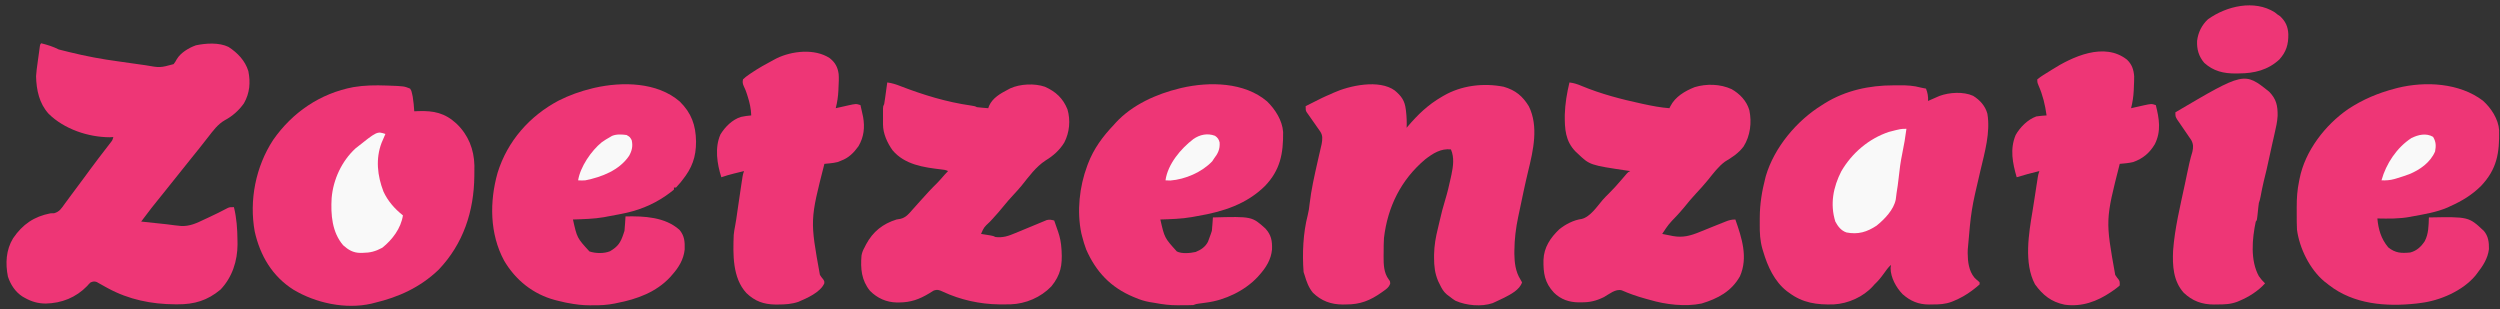
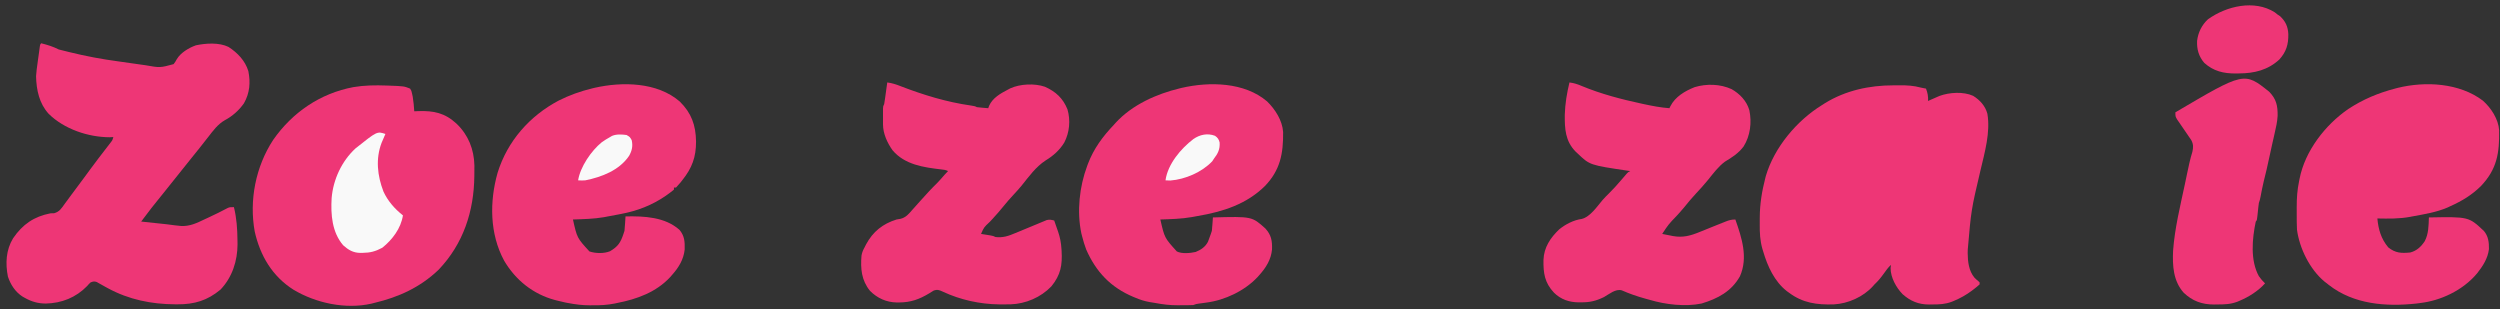
<svg xmlns="http://www.w3.org/2000/svg" version="1.1" width="2426" height="300">
  <rect width="100%" height="100%" fill="#333333" stroke="none" />

/* Z */
<path fill="#ee3676" transform="translate(40,42)" d="M0 0 C6.04 1.515 11.44 3.158 17 6 C19.662 6.705 22.322 7.363 25 8 C26.313 8.325 26.313 8.325 27.652 8.657 C43.278 12.524 58.86 15.414 74.81 17.566 C78.864 18.117 82.913 18.705 86.962 19.292 C90.973 19.874 94.985 20.447 99 21 C99.666 21.093 100.332 21.186 101.018 21.281 C115.298 23.801 115.298 23.801 128.473 20.238 C130.169 17.96 130.169 17.96 131.543 15.453 C135.279 9.163 143.184 4.452 150 2 C159.758 -0.11 172.625 -0.923 181.762 3.543 C190.519 9.243 197.876 16.848 201 27 C203.178 38.109 202.404 48.264 196.715 58.258 C191.871 65.139 185.534 70.748 178.125 74.688 C171.244 78.633 166.799 84.849 162 91 C161.106 92.132 160.211 93.263 159.316 94.395 C157.497 96.701 155.688 99.015 153.883 101.332 C150.808 105.264 147.657 109.134 144.5 113 C140.45 117.962 136.442 122.952 132.5 128 C128.558 133.048 124.55 138.037 120.5 143 C116.312 148.134 112.157 153.291 108.062 158.5 C107.638 159.039 107.214 159.578 106.777 160.133 C103.455 164.375 100.221 168.681 97 173 C97.806 173.086 98.613 173.171 99.443 173.26 C103.129 173.651 106.814 174.044 110.5 174.438 C112.403 174.64 112.403 174.64 114.344 174.846 C115.581 174.978 116.819 175.11 118.094 175.246 C119.303 175.375 120.512 175.504 121.758 175.636 C124.255 175.916 126.733 176.238 129.219 176.598 C130.467 176.73 131.714 176.863 133 177 C133.796 177.092 134.592 177.183 135.412 177.278 C144.096 177.834 150.93 174.476 158.562 170.812 C159.824 170.227 161.086 169.643 162.35 169.061 C168.627 166.15 174.83 163.122 180.929 159.854 C183 159 183 159 187 159 C189.633 169.689 190.35 180.188 190.438 191.188 C190.459 192.433 190.481 193.678 190.504 194.961 C190.47 211.146 185.347 227.145 174 239 C161.281 249.642 148.609 253.401 132.25 253.312 C131.213 253.31 131.213 253.31 130.155 253.307 C107.009 253.204 85.141 248.799 64.621 237.648 C63.857 237.234 63.093 236.819 62.306 236.392 C60.792 235.56 59.285 234.716 57.785 233.858 C57.093 233.475 56.401 233.091 55.688 232.695 C54.765 232.17 54.765 232.17 53.824 231.633 C51.493 230.824 50.285 231.142 48 232 C46.245 233.58 46.245 233.58 44.562 235.562 C33.72 246.726 19.799 252.256 4.375 252.562 C-3.208 252.504 -9.346 250.741 -16 247 C-16.686 246.616 -17.372 246.232 -18.078 245.836 C-25.106 241.344 -29.703 234.28 -32.305 226.453 C-34.892 213.603 -34.187 200.453 -27.27 189.18 C-18.077 175.712 -6.943 168.08 9 165 C10.134 164.981 11.269 164.961 12.438 164.941 C17.789 163.527 19.748 160.064 22.875 155.688 C23.488 154.864 24.101 154.04 24.732 153.191 C25.955 151.545 27.169 149.894 28.374 148.235 C29.702 146.41 31.046 144.601 32.414 142.805 C35.69 138.498 38.897 134.143 42.098 129.781 C43.253 128.208 44.408 126.635 45.562 125.062 C46.145 124.269 46.727 123.475 47.327 122.656 C52.756 115.278 58.318 108.004 63.934 100.766 C64.581 99.925 65.228 99.085 65.895 98.219 C66.471 97.476 67.046 96.732 67.64 95.967 C69.174 93.945 69.174 93.945 70 91 C68.866 91.062 67.731 91.124 66.562 91.188 C45.605 91.154 22.227 83.266 7.203 68.422 C-1.96 58.349 -4.681 45.353 -5 32 C-4.747 27.861 -4.22 23.79 -3.625 19.688 C-3.486 18.656 -3.347 17.624 -3.203 16.561 C-2.935 14.583 -2.659 12.606 -2.376 10.63 C-2.144 9.005 -1.92 7.377 -1.71 5.749 C-1.107 1.107 -1.107 1.107 0 0 Z " />
/* o 1 */
<path fill="#ee3676" transform="translate(375,83)" clip-path="url(#cut-off-bottom)" d="M0 0 C0.766 0.026 1.532 0.052 2.321 0.079 C17.105 0.638 17.105 0.638 23 3 C24.305 5.215 24.305 5.215 24.875 7.938 C25.085 8.912 25.295 9.887 25.512 10.891 C26.248 15.582 26.734 20.259 27 25 C28.305 24.942 29.609 24.884 30.953 24.824 C45.919 24.356 56.689 26.534 68 37 C79.465 47.959 84.983 61.843 85.363 77.609 C85.379 80.324 85.352 83.036 85.312 85.75 C85.302 86.815 85.302 86.815 85.292 87.901 C84.945 122.05 74.602 153.595 50.688 178.688 C32.737 195.882 11.962 205.323 -12 211 C-13.326 211.34 -13.326 211.34 -14.68 211.688 C-39.8 217.322 -68.523 211.142 -90.292 198.083 C-110.866 185.039 -122.574 164.996 -127.812 141.688 C-133.341 111.251 -126.831 78.687 -109.98 52.84 C-91.301 26.056 -64.292 7.594 -31.984 1.52 C-21.325 -0.263 -10.778 -0.393 0 0 Z " />
/* cutout o 1 */
<path fill="#F9F9F9" transform="translate(374,130)" d="M0 0 C-0.338 0.773 -0.675 1.547 -1.023 2.344 C-1.692 3.906 -1.692 3.906 -2.375 5.5 C-2.816 6.521 -3.257 7.542 -3.711 8.594 C-9.636 24.251 -7.786 40.483 -1.902 55.871 C2.374 65.163 9.037 72.696 17 79 C15.111 91.583 6.645 102.711 -3.062 110.438 C-9.69 113.963 -14.604 115.283 -22.125 115.375 C-23.147 115.396 -23.147 115.396 -24.189 115.417 C-31.212 115.352 -35.873 112.598 -41 108 C-51.861 95.287 -53.078 78.332 -52.189 62.308 C-50.714 44.289 -42.392 26.283 -29 14 C-8.054 -2.685 -8.054 -2.685 0 0 Z " />  
/* e 1 */
<path fill="#ee3676" transform="translate(659.625,98.5)" d="M0 0 C11.377 11.186 15.599 23.031 15.812 38.812 C15.895 53.902 11.913 64.626 2.375 76.5 C1.812 77.214 1.248 77.928 0.668 78.664 C-0.698 80.332 -2.153 81.925 -3.625 83.5 C-4.285 83.5 -4.945 83.5 -5.625 83.5 C-5.625 84.16 -5.625 84.82 -5.625 85.5 C-7.631 87.167 -9.623 88.687 -11.75 90.188 C-12.379 90.633 -13.009 91.079 -13.657 91.538 C-26.868 100.666 -41.278 106.176 -57 109.125 C-58.106 109.337 -59.213 109.55 -60.353 109.769 C-63.442 110.356 -66.533 110.929 -69.625 111.5 C-70.87 111.74 -72.115 111.98 -73.398 112.227 C-83.371 113.98 -93.525 114.148 -103.625 114.5 C-99.65 132.384 -99.65 132.384 -87.625 145.5 C-81.637 147.496 -73.625 147.674 -67.688 145.312 C-59.926 140.719 -57.435 137.002 -54.625 128.5 C-54.295 127.51 -53.965 126.52 -53.625 125.5 C-53.399 123.107 -53.217 120.711 -53.062 118.312 C-52.979 117.04 -52.895 115.768 -52.809 114.457 C-52.748 113.481 -52.687 112.505 -52.625 111.5 C-34.529 111.14 -14.311 112.006 -0.246 124.559 C4.735 130.523 4.954 136.108 4.785 143.609 C3.741 153.511 -1.11 161.206 -7.625 168.5 C-8.135 169.092 -8.646 169.683 -9.172 170.293 C-22.782 185.015 -41.457 191.778 -60.625 195.5 C-61.457 195.678 -62.289 195.856 -63.146 196.04 C-70.168 197.464 -76.909 197.803 -84.062 197.75 C-85.105 197.758 -86.147 197.765 -87.221 197.773 C-94.534 197.755 -101.454 196.902 -108.625 195.5 C-109.395 195.355 -110.164 195.211 -110.957 195.062 C-113.206 194.623 -115.407 194.074 -117.625 193.5 C-118.797 193.207 -119.969 192.915 -121.176 192.613 C-142.374 186.916 -159.381 173.262 -170.426 154.43 C-184.492 128.466 -184.666 97.039 -176.75 69.129 C-167.246 38.472 -145.723 14.01 -117.447 -0.924 C-107.018 -6.186 -96.222 -10.006 -84.875 -12.75 C-84.202 -12.913 -83.529 -13.077 -82.836 -13.245 C-55.831 -19.405 -21.844 -18.901 0 0 Z " />
/* e 1 cutout  */
<path fill="#F9F9F9" transform="translate(608,131)" d="M0 0 C3.25 1.875 3.25 1.875 5 5 C6.278 10.686 5.309 15.139 2.5 20.188 C-6.965 34.209 -23.925 40.755 -40 44 C-42.412 44.198 -44.581 44.165 -47 44 C-44.913 30.906 -34.266 15.327 -24 7 C-21.411 5.178 -18.773 3.526 -16 2 C-15.384 1.634 -14.768 1.268 -14.133 0.891 C-9.658 -0.978 -4.734 -0.601 0 0 Z " />
/* t  */
- <path fill="#ee3676" transform="translate(805.113,56.391)" d="M0 0 C5.305 4.174 7.833 8.742 8.722 15.48 C9.058 19.818 8.789 24.144 8.574 28.484 C8.521 29.898 8.521 29.898 8.467 31.34 C8.19 37.317 7.347 42.806 5.887 48.609 C6.436 48.483 6.985 48.357 7.552 48.226 C10.057 47.656 12.565 47.101 15.074 46.547 C15.939 46.348 16.803 46.149 17.693 45.943 C25.634 44.209 25.634 44.209 29.887 45.609 C30.2 47.005 30.512 48.401 30.824 49.797 C30.998 50.574 31.172 51.351 31.352 52.152 C31.616 53.369 31.616 53.369 31.887 54.609 C32.066 55.398 32.245 56.187 32.43 57 C34.234 67.301 33.253 76.573 27.887 85.609 C23.216 92.038 18.4 96.858 10.887 99.609 C9.938 100.001 8.989 100.393 8.012 100.797 C5.175 101.534 2.601 101.888 -0.309 102.16 C-1.209 102.246 -2.108 102.331 -3.036 102.419 C-3.721 102.482 -4.407 102.545 -5.113 102.609 C-19.089 157.21 -19.089 157.21 -9.477 210.348 C-7.873 212.765 -7.873 212.765 -6.188 214.777 C-5.113 216.609 -5.113 216.609 -5.23 218.637 C-9.138 227.369 -22.043 232.947 -30.301 236.484 C-36.835 238.708 -42.984 239.075 -49.863 239.109 C-51.3 239.119 -51.3 239.119 -52.766 239.128 C-64.176 238.926 -72.584 235.912 -80.801 227.98 C-94.426 213.299 -93.81 190.318 -93.113 171.609 C-92.811 168.594 -92.351 165.731 -91.742 162.766 C-90.898 158.528 -90.329 154.264 -89.738 149.984 C-88.539 141.477 -87.282 132.978 -85.988 124.484 C-85.818 123.352 -85.647 122.219 -85.471 121.052 C-85.228 119.468 -85.228 119.468 -84.98 117.852 C-84.766 116.442 -84.766 116.442 -84.546 115.003 C-84.113 112.609 -84.113 112.609 -83.113 109.609 C-85.656 110.231 -88.197 110.857 -90.738 111.484 C-91.808 111.745 -91.808 111.745 -92.898 112.012 C-97.041 113.038 -101.081 114.197 -105.113 115.609 C-109.315 102.66 -111.685 86.881 -105.957 74.012 C-101.383 66.604 -94.545 59.71 -86.109 57.062 C-82.785 56.308 -79.509 55.913 -76.113 55.609 C-76.284 49.17 -77.624 43.341 -79.551 37.234 C-79.768 36.545 -79.986 35.855 -80.21 35.145 C-81.079 32.475 -81.945 29.924 -83.273 27.445 C-84.456 24.861 -84.665 23.419 -84.113 20.609 C-82.126 18.734 -80.366 17.347 -78.113 15.859 C-77.49 15.433 -76.868 15.006 -76.226 14.566 C-69.12 9.787 -61.689 5.591 -54.113 1.609 C-52.866 0.944 -52.866 0.944 -51.594 0.266 C-36.681 -7.039 -14.426 -9.493 0 0 Z " />
- /* z 2 */
<path fill="#ee3676" transform="translate(861,80)" d="M0 0 C4.6 0.607 8.507 1.851 12.812 3.562 C34.951 12.116 57.794 19.109 81.316 22.422 C85 23 85 23 87 24 C88.871 24.228 90.747 24.41 92.625 24.562 C93.628 24.646 94.631 24.73 95.664 24.816 C96.435 24.877 97.206 24.938 98 25 C98.268 24.246 98.536 23.492 98.812 22.715 C102.154 15.075 109.864 10.679 117 7 C117.775 6.584 118.549 6.167 119.348 5.738 C129.031 1.364 142.978 0.71 153.07 4.211 C163.513 8.897 170.582 15.413 174.875 26.125 C177.986 36.698 176.865 48.616 171.781 58.328 C167.259 65.715 161.045 71.209 153.688 75.688 C144.272 81.735 137.196 91.634 130.277 100.254 C127.782 103.263 125.162 106.139 122.5 109 C119.026 112.733 115.699 116.524 112.5 120.5 C109.237 124.554 105.844 128.432 102.312 132.25 C101.846 132.755 101.38 133.259 100.899 133.779 C100.448 134.267 99.996 134.755 99.531 135.258 C93.857 140.506 93.857 140.506 91 147 C91.843 147.133 92.686 147.266 93.555 147.402 C94.65 147.579 95.746 147.756 96.875 147.938 C97.966 148.112 99.056 148.286 100.18 148.465 C103 149 103 149 105 150 C112.106 150.902 117.648 149.004 124.109 146.246 C125.039 145.866 125.969 145.487 126.927 145.095 C129.874 143.891 132.813 142.666 135.75 141.438 C138.702 140.206 141.655 138.979 144.616 137.769 C146.452 137.018 148.283 136.255 150.108 135.479 C150.94 135.138 151.771 134.798 152.628 134.447 C153.354 134.143 154.079 133.839 154.827 133.525 C157.5 132.879 159.368 133.302 162 134 C162.991 136.809 163.968 139.621 164.938 142.438 C165.215 143.221 165.493 144.004 165.779 144.811 C167.629 150.225 168.635 155.295 169 161 C169.055 161.788 169.11 162.575 169.167 163.387 C169.974 177.343 168.337 186.685 159.312 197.812 C149.077 208.574 134.328 214.843 119.578 215.336 C117.136 215.366 114.693 215.378 112.25 215.375 C110.966 215.373 109.682 215.372 108.359 215.37 C89.846 215.134 70.948 210.982 54.102 203.113 C50.543 201.454 48.708 200.659 45 202 C43.496 202.875 42.019 203.797 40.562 204.75 C31.06 210.46 22.796 213.437 11.688 213.5 C10.434 213.509 10.434 213.509 9.155 213.519 C-0.852 213.314 -9.686 209.373 -16.762 202.219 C-25.108 191.96 -26.021 180.687 -25 168 C-24.455 164.953 -23.512 162.686 -22 160 C-21.524 159.058 -21.049 158.115 -20.559 157.145 C-13.943 144.788 -4.33 137.147 9 133 C10.253 132.794 11.506 132.588 12.797 132.375 C18.091 131.065 20.843 127.634 24.312 123.625 C24.958 122.908 25.603 122.192 26.268 121.453 C27.574 120 28.874 118.541 30.167 117.076 C32.74 114.162 35.369 111.3 38 108.438 C38.871 107.482 39.743 106.527 40.641 105.543 C43.149 102.839 45.739 100.242 48.371 97.66 C50.873 95.11 53.193 92.409 55.52 89.699 C56.632 88.423 57.803 87.197 59 86 C56.732 84.866 55.038 84.695 52.52 84.422 C35.339 82.419 16.963 79.861 5.125 65.812 C0.019 58.682 -4.122 49.578 -4.133 40.746 C-4.134 39.727 -4.135 38.708 -4.137 37.658 C-4.133 36.595 -4.129 35.533 -4.125 34.438 C-4.129 33.371 -4.133 32.304 -4.137 31.205 C-4.135 30.187 -4.134 29.17 -4.133 28.121 C-4.132 27.187 -4.131 26.253 -4.129 25.291 C-4 23 -4 23 -3 21 C-2.713 19.41 -2.468 17.812 -2.246 16.211 C-2.114 15.27 -1.982 14.329 -1.846 13.359 C-1.711 12.375 -1.576 11.39 -1.438 10.375 C-1.299 9.382 -1.16 8.39 -1.018 7.367 C-0.675 4.912 -0.336 2.456 0 0 Z " />
/* e 2 */
<path fill="#ee3676" transform="translate(1229.625,98.438)" d="M0 0 C7.871 7.712 14.75 18.388 15.52 29.694 C15.727 50.459 12.81 66.56 -2.164 82.125 C-20.143 99.816 -42.935 107.006 -67.282 111.16 C-69.23 111.495 -71.174 111.854 -73.117 112.219 C-83.195 113.999 -93.417 114.206 -103.625 114.562 C-99.575 132.37 -99.575 132.37 -87.625 145.562 C-82.642 148.054 -74.696 147.234 -69.355 146.066 C-64.234 144.02 -59.881 141.063 -57.398 136.121 C-56.387 133.622 -55.471 131.122 -54.625 128.562 C-54.295 127.573 -53.965 126.582 -53.625 125.562 C-53.4 123.337 -53.217 121.107 -53.062 118.875 C-52.979 117.696 -52.895 116.516 -52.809 115.301 C-52.748 114.397 -52.687 113.494 -52.625 112.562 C-14.743 111.55 -14.743 111.55 -1.621 123.367 C4.048 129.733 4.995 135.128 4.75 143.602 C3.81 153.528 -1.097 161.273 -7.625 168.562 C-8.17 169.177 -8.716 169.792 -9.277 170.426 C-21.867 183.786 -40.864 192.84 -58.938 195.188 C-60.705 195.427 -62.472 195.669 -64.238 195.914 C-65.395 196.066 -65.395 196.066 -66.575 196.221 C-68.816 196.54 -68.816 196.54 -71.625 197.562 C-75.6 197.799 -79.581 197.748 -83.562 197.75 C-84.641 197.762 -85.719 197.774 -86.83 197.787 C-94.299 197.801 -101.3 196.966 -108.625 195.562 C-110.541 195.247 -112.458 194.934 -114.375 194.625 C-119.059 193.759 -123.257 192.439 -127.625 190.562 C-128.308 190.287 -128.991 190.011 -129.695 189.727 C-151.842 180.439 -166.046 165.414 -175.625 143.562 C-177.226 139.281 -178.517 134.996 -179.625 130.562 C-179.963 129.24 -179.963 129.24 -180.309 127.891 C-184.746 106.712 -182.171 82.716 -174.625 62.562 C-174.376 61.893 -174.127 61.224 -173.871 60.535 C-168.227 45.732 -159.525 33.985 -148.625 22.562 C-147.763 21.588 -147.763 21.588 -146.883 20.594 C-130.862 3.22 -107.443 -7.229 -84.875 -12.688 C-84.202 -12.851 -83.529 -13.014 -82.836 -13.183 C-55.781 -19.353 -21.963 -18.774 0 0 Z " />
/* e 2 cutout */
<path fill="#F9F9F9" transform="translate(1179.035,131.777)" d="M0 0 C2.542 1.689 3.808 3.549 4.496 6.5 C4.9 13.054 2.891 17.14 -1.035 22.223 C-1.592 23.068 -2.149 23.914 -2.723 24.785 C-12.719 35.321 -28.9 42.296 -43.336 43.398 C-44.903 43.408 -46.471 43.329 -48.035 43.223 C-45.85 27.502 -33.182 12.491 -21.035 3.223 C-14.811 -1.163 -7.313 -2.793 0 0 Z " />
/* n  */
- <path fill="#ee3676" transform="translate(1353.488,87.805)" d="M0 0 C6.471 5.47 9.662 9.827 10.699 18.383 C10.78 19.039 10.86 19.695 10.943 20.371 C11.55 25.66 11.737 30.88 11.512 36.195 C12.043 35.555 12.043 35.555 12.586 34.902 C22.42 23.354 32.338 13.815 45.512 6.195 C46.11 5.846 46.709 5.496 47.325 5.135 C64.72 -4.954 86 -7.491 105.695 -3.629 C117.096 -0.292 123.981 5.345 130.082 15.305 C139.737 34.826 134.39 58.066 129.462 78.231 C126.332 91.143 123.678 104.181 120.937 117.18 C120.55 119.014 120.159 120.847 119.767 122.679 C117.467 133.613 116.167 144.196 116.074 155.383 C116.064 156.387 116.054 157.391 116.043 158.425 C116.145 166.96 117.197 175.847 121.824 183.195 C122.381 184.185 122.938 185.175 123.512 186.195 C121.173 193.443 112.449 197.874 106.05 201.155 C103.225 202.552 100.384 203.898 97.512 205.195 C96.689 205.573 95.867 205.951 95.02 206.34 C84.106 210.063 69.455 208.715 58.938 204.055 C56.973 202.872 55.273 201.662 53.512 200.195 C52.529 199.457 51.547 198.718 50.535 197.957 C47.28 195.227 45.608 192.223 43.762 188.383 C43.189 187.221 42.617 186.06 42.027 184.863 C38.884 177.256 38.123 170.536 38.137 162.383 C38.138 161.375 38.14 160.368 38.142 159.33 C38.286 150.37 39.743 142.077 41.952 133.42 C42.502 131.232 43.005 129.039 43.492 126.836 C45.051 119.842 46.842 112.981 48.949 106.133 C51.095 99.082 52.782 91.964 54.324 84.758 C54.543 83.763 54.762 82.769 54.988 81.744 C56.719 73.399 57.906 65.258 54.512 57.195 C44.721 56.066 36.933 61.108 29.387 66.945 C6.01 86.731 -6.94 112.924 -10.488 143.195 C-10.768 147.929 -10.814 152.642 -10.801 157.383 C-10.817 158.576 -10.833 159.769 -10.85 160.998 C-10.854 168.718 -10.725 176.913 -5.886 183.315 C-4.488 185.195 -4.488 185.195 -4.457 187.664 C-5.89 191.181 -7.918 192.493 -10.988 194.695 C-11.802 195.279 -11.802 195.279 -12.632 195.875 C-23.849 203.805 -33.536 207.729 -47.363 207.633 C-48.881 207.663 -48.881 207.663 -50.43 207.693 C-61.778 207.686 -71.36 204.225 -79.488 196.195 C-83.644 191.105 -85.666 185.437 -87.488 179.195 C-87.818 178.205 -88.148 177.215 -88.488 176.195 C-89.851 158.313 -88.975 138.238 -84.438 120.848 C-83.51 117.28 -83.044 113.921 -82.676 110.258 C-81.084 96.28 -77.926 82.504 -74.828 68.797 C-74.553 67.58 -74.278 66.363 -73.995 65.109 C-73.46 62.755 -72.918 60.404 -72.368 58.053 C-72.123 56.983 -71.878 55.912 -71.625 54.809 C-71.405 53.868 -71.186 52.927 -70.96 51.958 C-70.178 47.375 -69.699 43.566 -72.465 39.645 C-73.096 38.727 -73.096 38.727 -73.741 37.79 C-74.194 37.161 -74.647 36.531 -75.113 35.883 C-75.568 35.226 -76.022 34.568 -76.49 33.891 C-77.81 31.983 -79.146 30.088 -80.488 28.195 C-81.704 26.471 -82.914 24.743 -84.113 23.008 C-84.58 22.354 -85.047 21.701 -85.527 21.027 C-86.488 19.195 -86.488 19.195 -86.488 15.195 C-69.305 6.509 -69.305 6.509 -61.488 3.195 C-60.809 2.87 -60.13 2.546 -59.43 2.211 C-43.649 -4.9 -15.147 -10.985 0 0 Z " />
- /* z 3  */
<path fill="#ee3676" transform="translate(1523,80)" d="M0 0 C4.414 0.579 7.993 1.72 12.062 3.5 C30.661 11.178 50.063 16.271 69.688 20.5 C70.48 20.672 71.272 20.843 72.088 21.02 C80.364 22.799 88.54 24.393 97 25 C97.307 24.375 97.614 23.749 97.93 23.105 C102.667 13.788 112.071 8.313 121.5 4.562 C133.08 1.099 146.243 1.453 157.266 6.461 C165.27 10.966 171.903 17.869 174.558 26.897 C177.07 38.845 175.479 51.839 169 62.125 C164.2 68.607 157.717 72.77 150.875 76.875 C144.489 81.595 139.647 88.167 134.688 94.312 C130.798 99.125 126.673 103.646 122.447 108.159 C118.503 112.394 114.837 116.803 111.215 121.316 C108.874 124.152 106.429 126.859 103.938 129.562 C96.152 137.683 96.152 137.683 90 147 C92.643 147.537 95.288 148.055 97.938 148.562 C99.041 148.79 99.041 148.79 100.166 149.021 C110.138 150.894 117.689 148.7 126.938 144.875 C128.964 144.061 130.99 143.247 133.016 142.434 C135.01 141.623 137.005 140.811 139 140 C142.391 138.634 145.788 137.282 149.188 135.938 C149.923 135.639 150.658 135.34 151.416 135.033 C154.881 133.66 157.215 133 161 133 C167.193 150.704 173.538 169.778 165.438 188.125 C157.108 202.909 143.791 209.828 128.201 214.544 C112.415 217.813 93.236 215.556 78 211 C76.532 210.596 75.063 210.195 73.594 209.797 C65.714 207.613 58.216 205.047 50.734 201.723 C44.672 200.12 38.681 205.347 33.547 208.246 C26.16 211.899 19.737 213.496 11.5 213.375 C10.71 213.387 9.92 213.398 9.105 213.41 C-0.199 213.364 -8.333 210.604 -15.039 203.988 C-24.099 194.286 -25.419 185.184 -25.207 172.234 C-24.771 160.091 -18.537 150.774 -9.883 142.527 C-3.878 137.656 4.104 133.52 11.75 132.5 C20.138 130.578 26.956 120.176 32.258 113.961 C34.254 111.714 36.36 109.611 38.5 107.5 C42.549 103.499 46.308 99.328 50 95 C51.268 93.518 52.538 92.039 53.812 90.562 C54.376 89.904 54.939 89.245 55.52 88.566 C57 87 57 87 59 86 C57.853 85.836 57.853 85.836 56.684 85.668 C19.768 80.204 19.768 80.204 8 69 C7.364 68.416 6.729 67.832 6.074 67.23 C-4.042 56.941 -4.637 45.184 -4.537 31.478 C-4.246 20.712 -2.509 10.451 0 0 Z " />
/* a */
<path fill="#ee3676" transform="translate(1837.354,82.815)" d="M0 0 C2.076 -0.002 4.151 -0.02 6.226 -0.039 C13.327 -0.069 19.783 0.289 26.646 2.185 C28.312 2.525 29.978 2.862 31.646 3.185 C33.238 7.363 33.859 10.717 33.646 15.185 C34.18 14.931 34.714 14.677 35.263 14.416 C37.705 13.288 40.167 12.227 42.646 11.185 C43.358 10.877 44.069 10.569 44.802 10.252 C54.348 6.739 67.999 5.919 77.396 10.185 C83.997 14.286 89.176 19.971 91.205 27.576 C94.271 45.7 88.563 65.22 84.434 82.804 C75.495 120.797 75.495 120.797 72.146 159.56 C72.128 160.647 72.109 161.735 72.09 162.855 C72.155 171.041 73.176 179.965 78.543 186.491 C80.355 188.315 80.355 188.315 82.256 189.881 C82.715 190.311 83.173 190.742 83.646 191.185 C83.646 191.845 83.646 192.505 83.646 193.185 C81.768 194.87 79.899 196.41 77.896 197.935 C77.31 198.383 76.724 198.83 76.12 199.291 C70.658 203.352 64.949 206.591 58.646 209.185 C58.006 209.452 57.366 209.719 56.707 209.995 C50.344 212.409 44.405 212.669 37.646 212.623 C36.618 212.643 35.589 212.663 34.529 212.683 C24.5 212.677 16.441 209.398 8.935 202.646 C2.665 196.212 -2.712 186.478 -2.729 177.31 C-2.543 175.763 -2.543 175.763 -2.354 174.185 C-5.075 176.704 -7.098 179.534 -9.229 182.56 C-12.037 186.458 -14.815 189.919 -18.354 193.185 C-18.805 193.702 -19.256 194.219 -19.721 194.752 C-29.153 205.24 -43.835 211.792 -57.756 212.56 C-74.104 213.079 -87.936 211.282 -101.354 201.185 C-101.985 200.735 -102.617 200.286 -103.268 199.822 C-115.4 190.432 -122.145 175.556 -126.354 161.185 C-126.609 160.367 -126.864 159.548 -127.127 158.705 C-129.4 150.729 -129.787 143.115 -129.69 134.895 C-129.666 132.754 -129.669 130.614 -129.676 128.472 C-129.649 115.35 -127.624 102.883 -124.354 90.185 C-124.163 89.442 -123.972 88.698 -123.776 87.931 C-115.54 60.11 -93.761 34.259 -69.354 19.185 C-68.381 18.563 -67.407 17.94 -66.405 17.299 C-46.342 4.95 -23.336 -0.003 0 0 Z " />
/* a cutout */
- <path fill="#F9F9F9" transform="translate(1850,125)" d="M0 0 C-1.007 8.006 -2.344 15.857 -4 23.75 C-5.667 31.765 -6.756 39.718 -7.566 47.859 C-8.045 52.637 -8.768 57.366 -9.535 62.105 C-9.876 64.227 -10.134 66.362 -10.344 68.5 C-12.218 78.496 -21.288 87.802 -29 94 C-38.374 100.193 -46.938 102.74 -58.156 100.586 C-63.283 98.899 -66.592 94.63 -69 90 C-74.26 73.067 -71.074 56.658 -63.188 41.188 C-52.869 23.502 -36.488 9.488 -17 3 C-5.386 0 -5.386 0 0 0 Z " />
- /* t  */
- <path fill="#ee3676" transform="translate(2064,57.875)" d="M0 0 C4.812 4.593 6.495 9.604 7 16.125 C7.024 19.758 6.867 23.372 6.688 27 C6.634 28.413 6.634 28.413 6.58 29.855 C6.303 35.833 5.46 41.321 4 47.125 C4.549 46.999 5.099 46.872 5.665 46.742 C8.17 46.172 10.679 45.617 13.188 45.062 C14.052 44.863 14.916 44.664 15.807 44.459 C23.747 42.725 23.747 42.725 28 44.125 C31.335 57.365 33.363 69.518 27 82.125 C21.831 90.705 15.515 95.959 6.137 99.363 C1.797 100.417 -2.555 100.768 -7 101.125 C-20.924 155.688 -20.924 155.688 -11.398 208.863 C-9.821 211.278 -9.821 211.278 -8.172 213.293 C-7 215.125 -7 215.125 -7 219.125 C-9.097 220.984 -11.068 222.508 -13.375 224.062 C-14.013 224.503 -14.652 224.944 -15.309 225.399 C-28.968 234.671 -43.745 240.116 -60.461 237.781 C-73.444 235.123 -81.672 228.525 -89.25 218 C-100.192 197.619 -95.246 168.463 -91.625 146.907 C-90.937 142.743 -90.292 138.574 -89.656 134.402 C-89.209 131.477 -88.761 128.551 -88.312 125.625 C-88.204 124.918 -88.096 124.211 -87.985 123.483 C-87.676 121.478 -87.364 119.473 -87.051 117.469 C-86.783 115.739 -86.783 115.739 -86.509 113.975 C-86 111.125 -86 111.125 -85 108.125 C-92.403 109.919 -99.728 111.856 -107 114.125 C-110.969 100.483 -113.744 86.78 -108 73.125 C-103.687 65.521 -96.294 58.111 -88 55.125 C-84.673 54.619 -81.359 54.318 -78 54.125 C-79.441 43.798 -81.585 34.665 -85.793 25.102 C-87 22.125 -87 22.125 -87 19.125 C-83.286 16.068 -79.08 13.666 -75 11.125 C-74.412 10.75 -73.823 10.375 -73.217 9.989 C-52.943 -2.925 -22.016 -17.321 0 0 Z " />
- /* i  */
<path fill="#ee3676" transform="translate(2202,89)" d="M0 0 C7.09 7.255 8.305 13.691 8.207 23.43 C7.871 29.228 6.636 34.733 5.312 40.375 C4.906 42.184 4.906 42.184 4.491 44.029 C3.937 46.496 3.377 48.961 2.812 51.425 C1.819 55.795 0.878 60.176 -0.058 64.559 C-1.678 72.128 -3.37 79.659 -5.312 87.152 C-6.487 92.018 -7.408 96.933 -8.352 101.848 C-9 105 -9 105 -10 108 C-10.197 109.321 -10.361 110.648 -10.5 111.977 C-10.582 112.729 -10.665 113.482 -10.75 114.258 C-10.917 115.844 -11.084 117.43 -11.25 119.016 C-11.897 124.897 -11.897 124.897 -13 126 C-16.51 142.629 -18.447 163.7 -10 179 C-8.148 181.659 -6.33 183.724 -4 186 C-10.844 193.528 -19.654 199.074 -29 203 C-29.929 203.392 -29.929 203.392 -30.877 203.791 C-37.376 206.267 -43.472 206.483 -50.375 206.438 C-51.435 206.457 -52.494 206.477 -53.586 206.498 C-65.217 206.491 -74.568 203.075 -83 195 C-93.149 183.557 -93.89 168.769 -93.238 154.235 C-91.642 132.559 -86.304 110.913 -81.783 89.689 C-81.099 86.468 -80.429 83.245 -79.77 80.02 C-78.269 72.708 -76.733 65.461 -74.516 58.324 C-73.553 53.986 -73.478 51.005 -75.561 46.996 C-76.273 45.963 -76.985 44.931 -77.719 43.867 C-78.096 43.308 -78.473 42.749 -78.862 42.173 C-80.062 40.398 -81.279 38.636 -82.5 36.875 C-83.719 35.106 -84.934 33.335 -86.138 31.556 C-87.228 29.945 -88.333 28.345 -89.439 26.746 C-91 24 -91 24 -91 20 C-24.201 -19.361 -24.201 -19.361 0 0 Z " />
/* i dot */
<path fill="#ee3676" transform="translate(2207.5,12)" d="M0 0 C0.825 0.66 1.65 1.32 2.5 2 C3.768 2.835 3.768 2.835 5.062 3.688 C10.466 8.814 12.73 13.781 13.096 21.199 C13.224 31.14 11.129 38.231 4.375 45.75 C-6.702 56.004 -20.068 59.182 -34.625 59.25 C-35.703 59.271 -36.78 59.291 -37.891 59.312 C-49.741 59.37 -59.548 57.08 -68.5 49 C-73.875 42.691 -75.817 35.811 -75.438 27.625 C-74.465 19.556 -70.906 12.262 -64.898 6.727 C-47.007 -6.153 -19.806 -12.604 0 0 Z " />
/* e 3 */
- <path fill="#ee3676" transform="translate(2409.422,97.699)" d="M0 0 C7.902 7.052 14.997 17.799 15.739 28.66 C16.094 50.681 13.784 66.342 -2.031 82.965 C-10.934 91.664 -20.175 97.249 -31.422 102.301 C-32.435 102.774 -33.448 103.247 -34.492 103.734 C-45.277 108.35 -56.946 110.171 -68.422 112.301 C-69.125 112.436 -69.829 112.572 -70.553 112.712 C-81.133 114.721 -91.702 114.495 -102.422 114.301 C-101.423 124.977 -98.838 134.023 -91.859 142.363 C-84.863 147.924 -79.222 148.178 -70.422 147.301 C-64.152 145.642 -59.944 141.628 -56.422 136.301 C-52.667 129.051 -52.724 121.306 -52.422 113.301 C-13.795 112.595 -13.795 112.595 0.871 126.336 C5.261 131.388 5.977 137.474 5.852 144.039 C4.762 153.048 0.03 160.295 -5.422 167.301 C-6.064 168.143 -6.706 168.984 -7.367 169.852 C-19.677 184.525 -41.661 194.067 -60.422 196.301 C-61.723 196.476 -63.023 196.651 -64.363 196.832 C-94.089 200.068 -125.295 197.721 -149.57 178.793 C-150.181 178.301 -150.792 177.808 -151.422 177.301 C-152.233 176.682 -153.044 176.063 -153.879 175.426 C-167.974 163.648 -177.965 143.338 -180.422 125.301 C-180.67 120.306 -180.71 115.327 -180.683 110.327 C-180.672 108.004 -180.683 105.681 -180.695 103.357 C-180.703 94.806 -180.194 86.702 -178.422 78.301 C-178.254 77.45 -178.086 76.598 -177.913 75.721 C-172.569 48.663 -153.021 23.494 -130.624 8.062 C-116.492 -1.2 -101.73 -7.438 -85.422 -11.699 C-84.092 -12.053 -84.092 -12.053 -82.734 -12.414 C-55.637 -19.043 -22.729 -17.242 0 0 Z " />
+ <path fill="#ee3676" transform="translate(2409.422,97.699)" d="M0 0 C7.902 7.052 14.997 17.799 15.739 28.66 C16.094 50.681 13.784 66.342 -2.031 82.965 C-10.934 91.664 -20.175 97.249 -31.422 102.301 C-32.435 102.774 -33.448 103.247 -34.492 103.734 C-45.277 108.35 -56.946 110.171 -68.422 112.301 C-69.125 112.436 -69.829 112.572 -70.553 112.712 C-81.133 114.721 -91.702 114.495 -102.422 114.301 C-101.423 124.977 -98.838 134.023 -91.859 142.363 C-84.863 147.924 -79.222 148.178 -70.422 147.301 C-64.152 145.642 -59.944 141.628 -56.422 136.301 C-52.667 129.051 -52.724 121.306 -52.422 113.301 C-13.795 112.595 -13.795 112.595 0.871 126.336 C5.261 131.388 5.977 137.474 5.852 144.039 C4.762 153.048 0.03 160.295 -5.422 167.301 C-19.677 184.525 -41.661 194.067 -60.422 196.301 C-61.723 196.476 -63.023 196.651 -64.363 196.832 C-94.089 200.068 -125.295 197.721 -149.57 178.793 C-150.181 178.301 -150.792 177.808 -151.422 177.301 C-152.233 176.682 -153.044 176.063 -153.879 175.426 C-167.974 163.648 -177.965 143.338 -180.422 125.301 C-180.67 120.306 -180.71 115.327 -180.683 110.327 C-180.672 108.004 -180.683 105.681 -180.695 103.357 C-180.703 94.806 -180.194 86.702 -178.422 78.301 C-178.254 77.45 -178.086 76.598 -177.913 75.721 C-172.569 48.663 -153.021 23.494 -130.624 8.062 C-116.492 -1.2 -101.73 -7.438 -85.422 -11.699 C-84.092 -12.053 -84.092 -12.053 -82.734 -12.414 C-55.637 -19.043 -22.729 -17.242 0 0 Z " />
/* e 3 cutout  */
- <path fill="#F9F9F9" transform="translate(2361.062,132.812)" d="M0 0 C2.887 4.75 2.965 8.775 1.938 14.188 C-2.576 24.759 -12.731 31.979 -23.062 36.188 C-27.025 37.659 -31.014 38.972 -35.062 40.188 C-36.198 40.53 -36.198 40.53 -37.355 40.879 C-41.736 42.091 -45.568 42.375 -50.062 42.188 C-45.614 26.063 -35.162 10.346 -21.062 1.188 C-14.425 -2.131 -6.632 -3.925 0 0 Z " />
</svg>